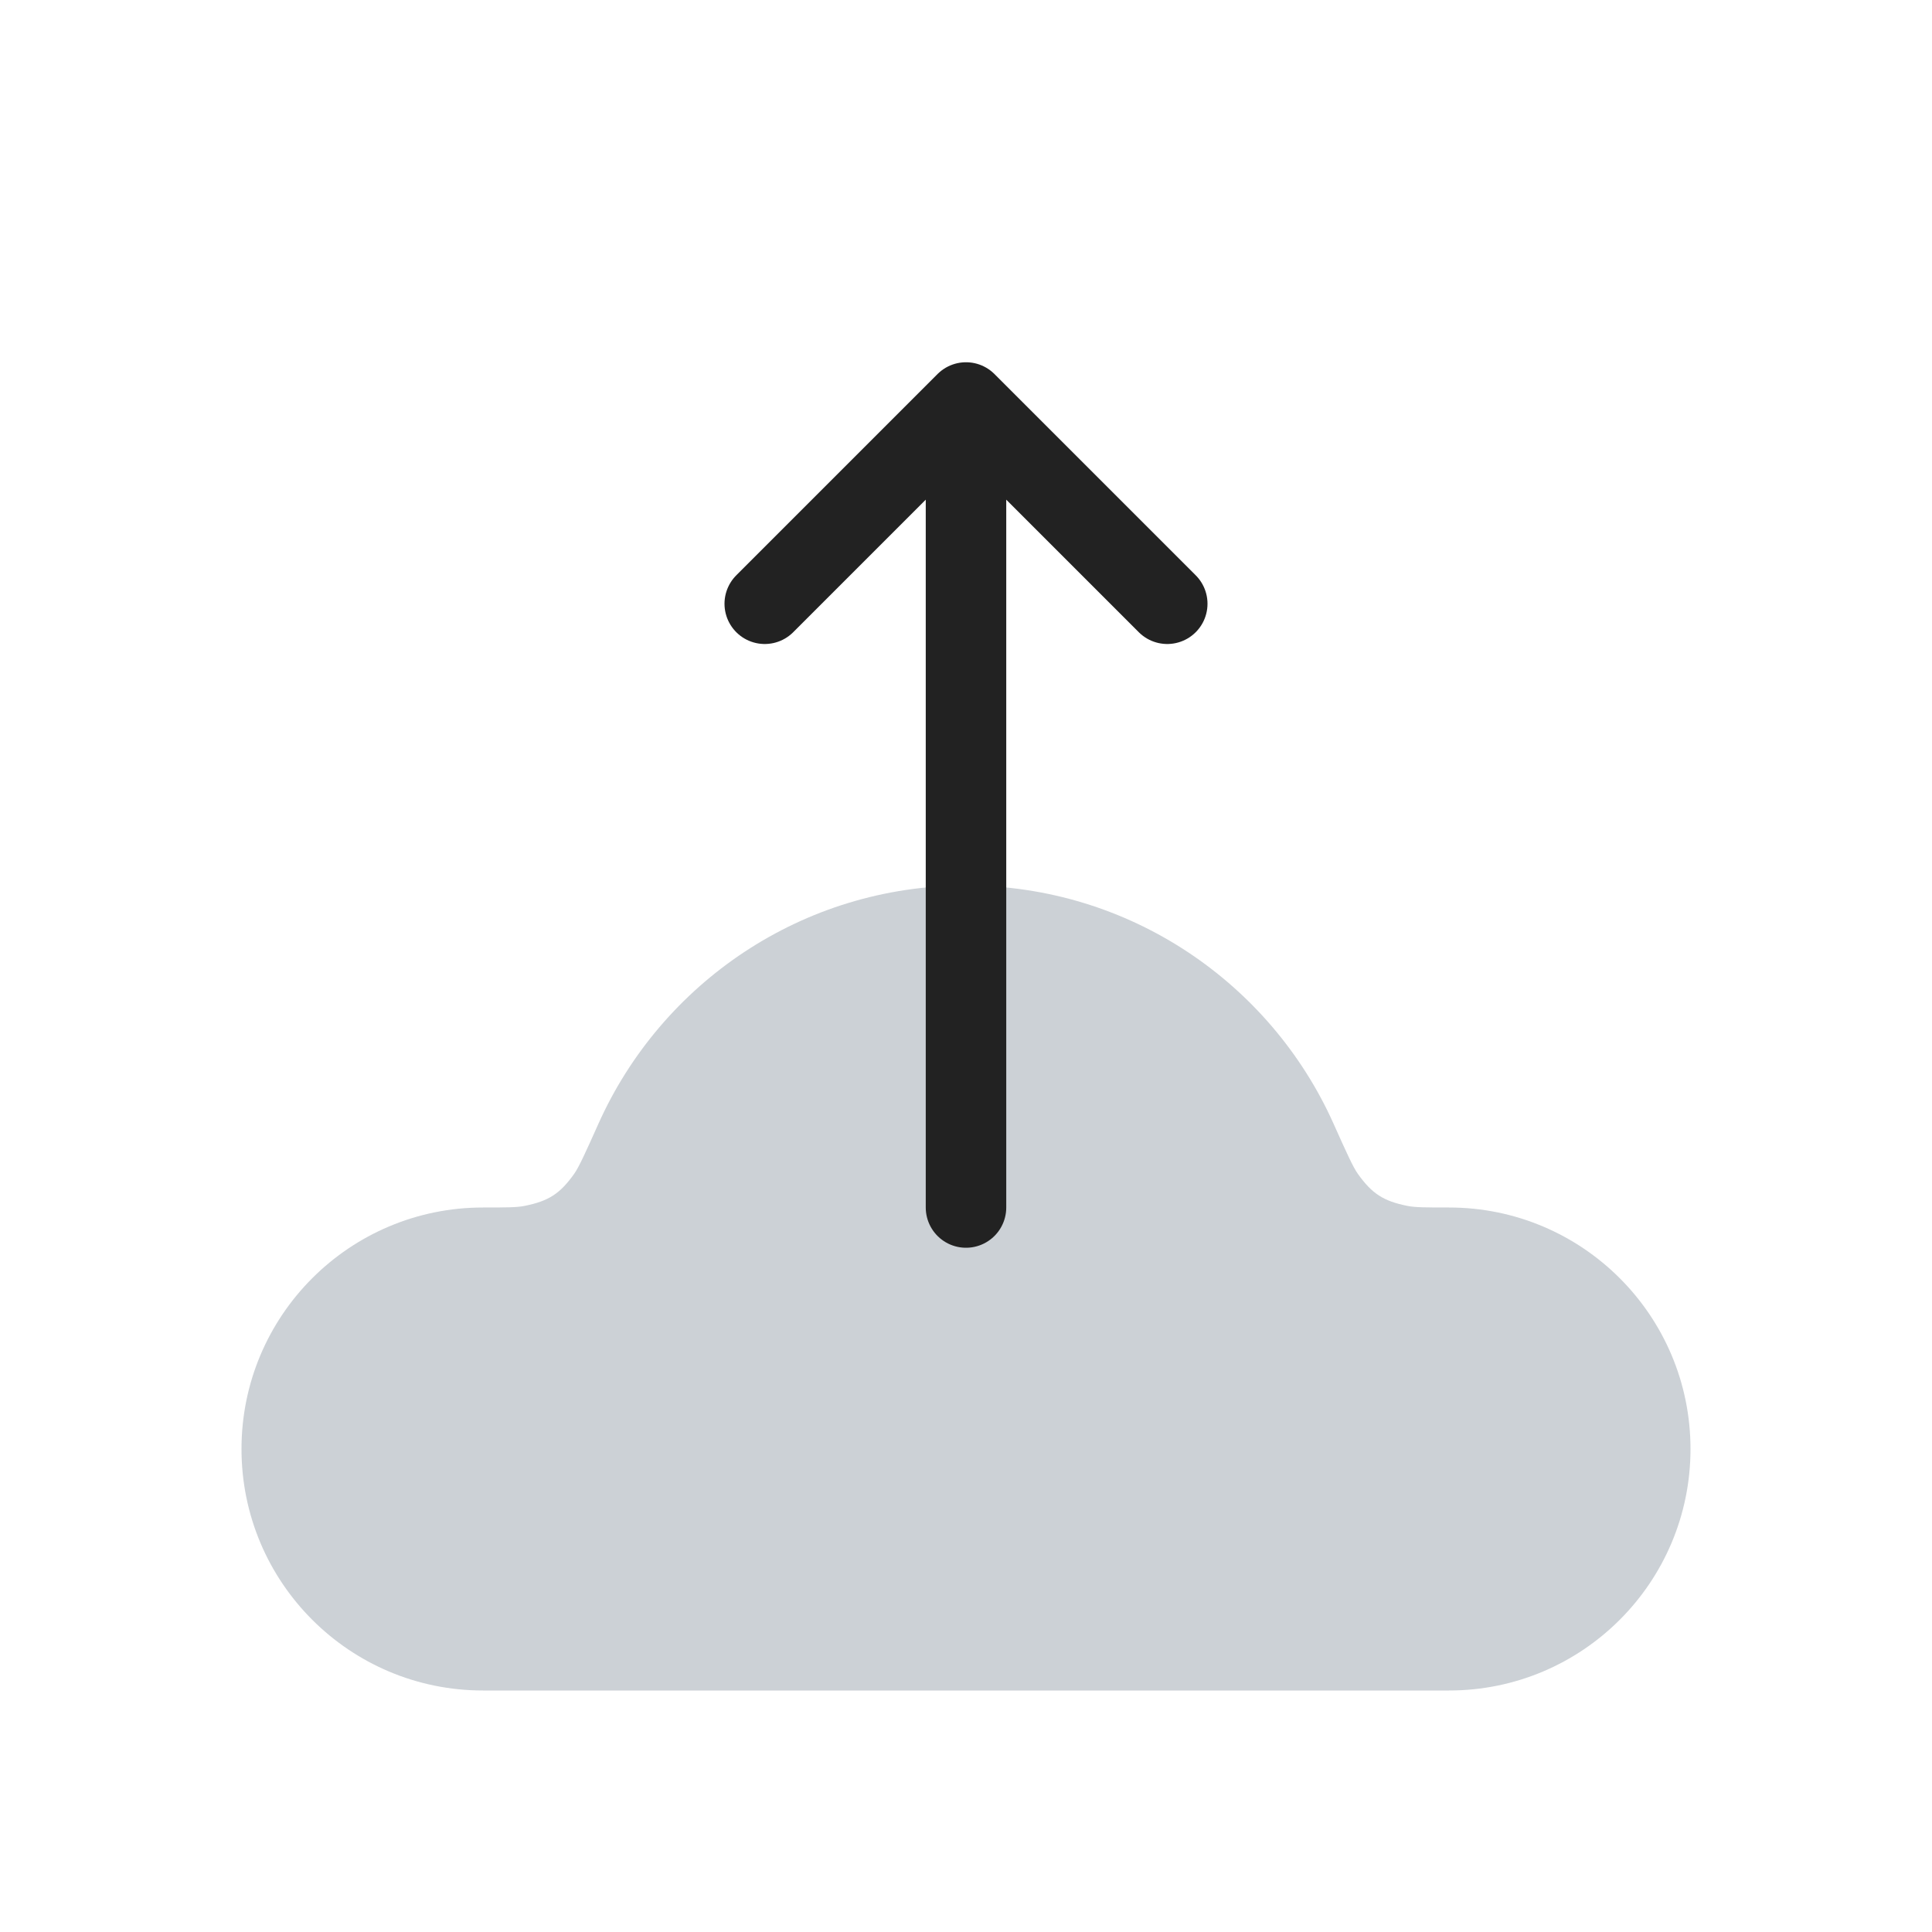
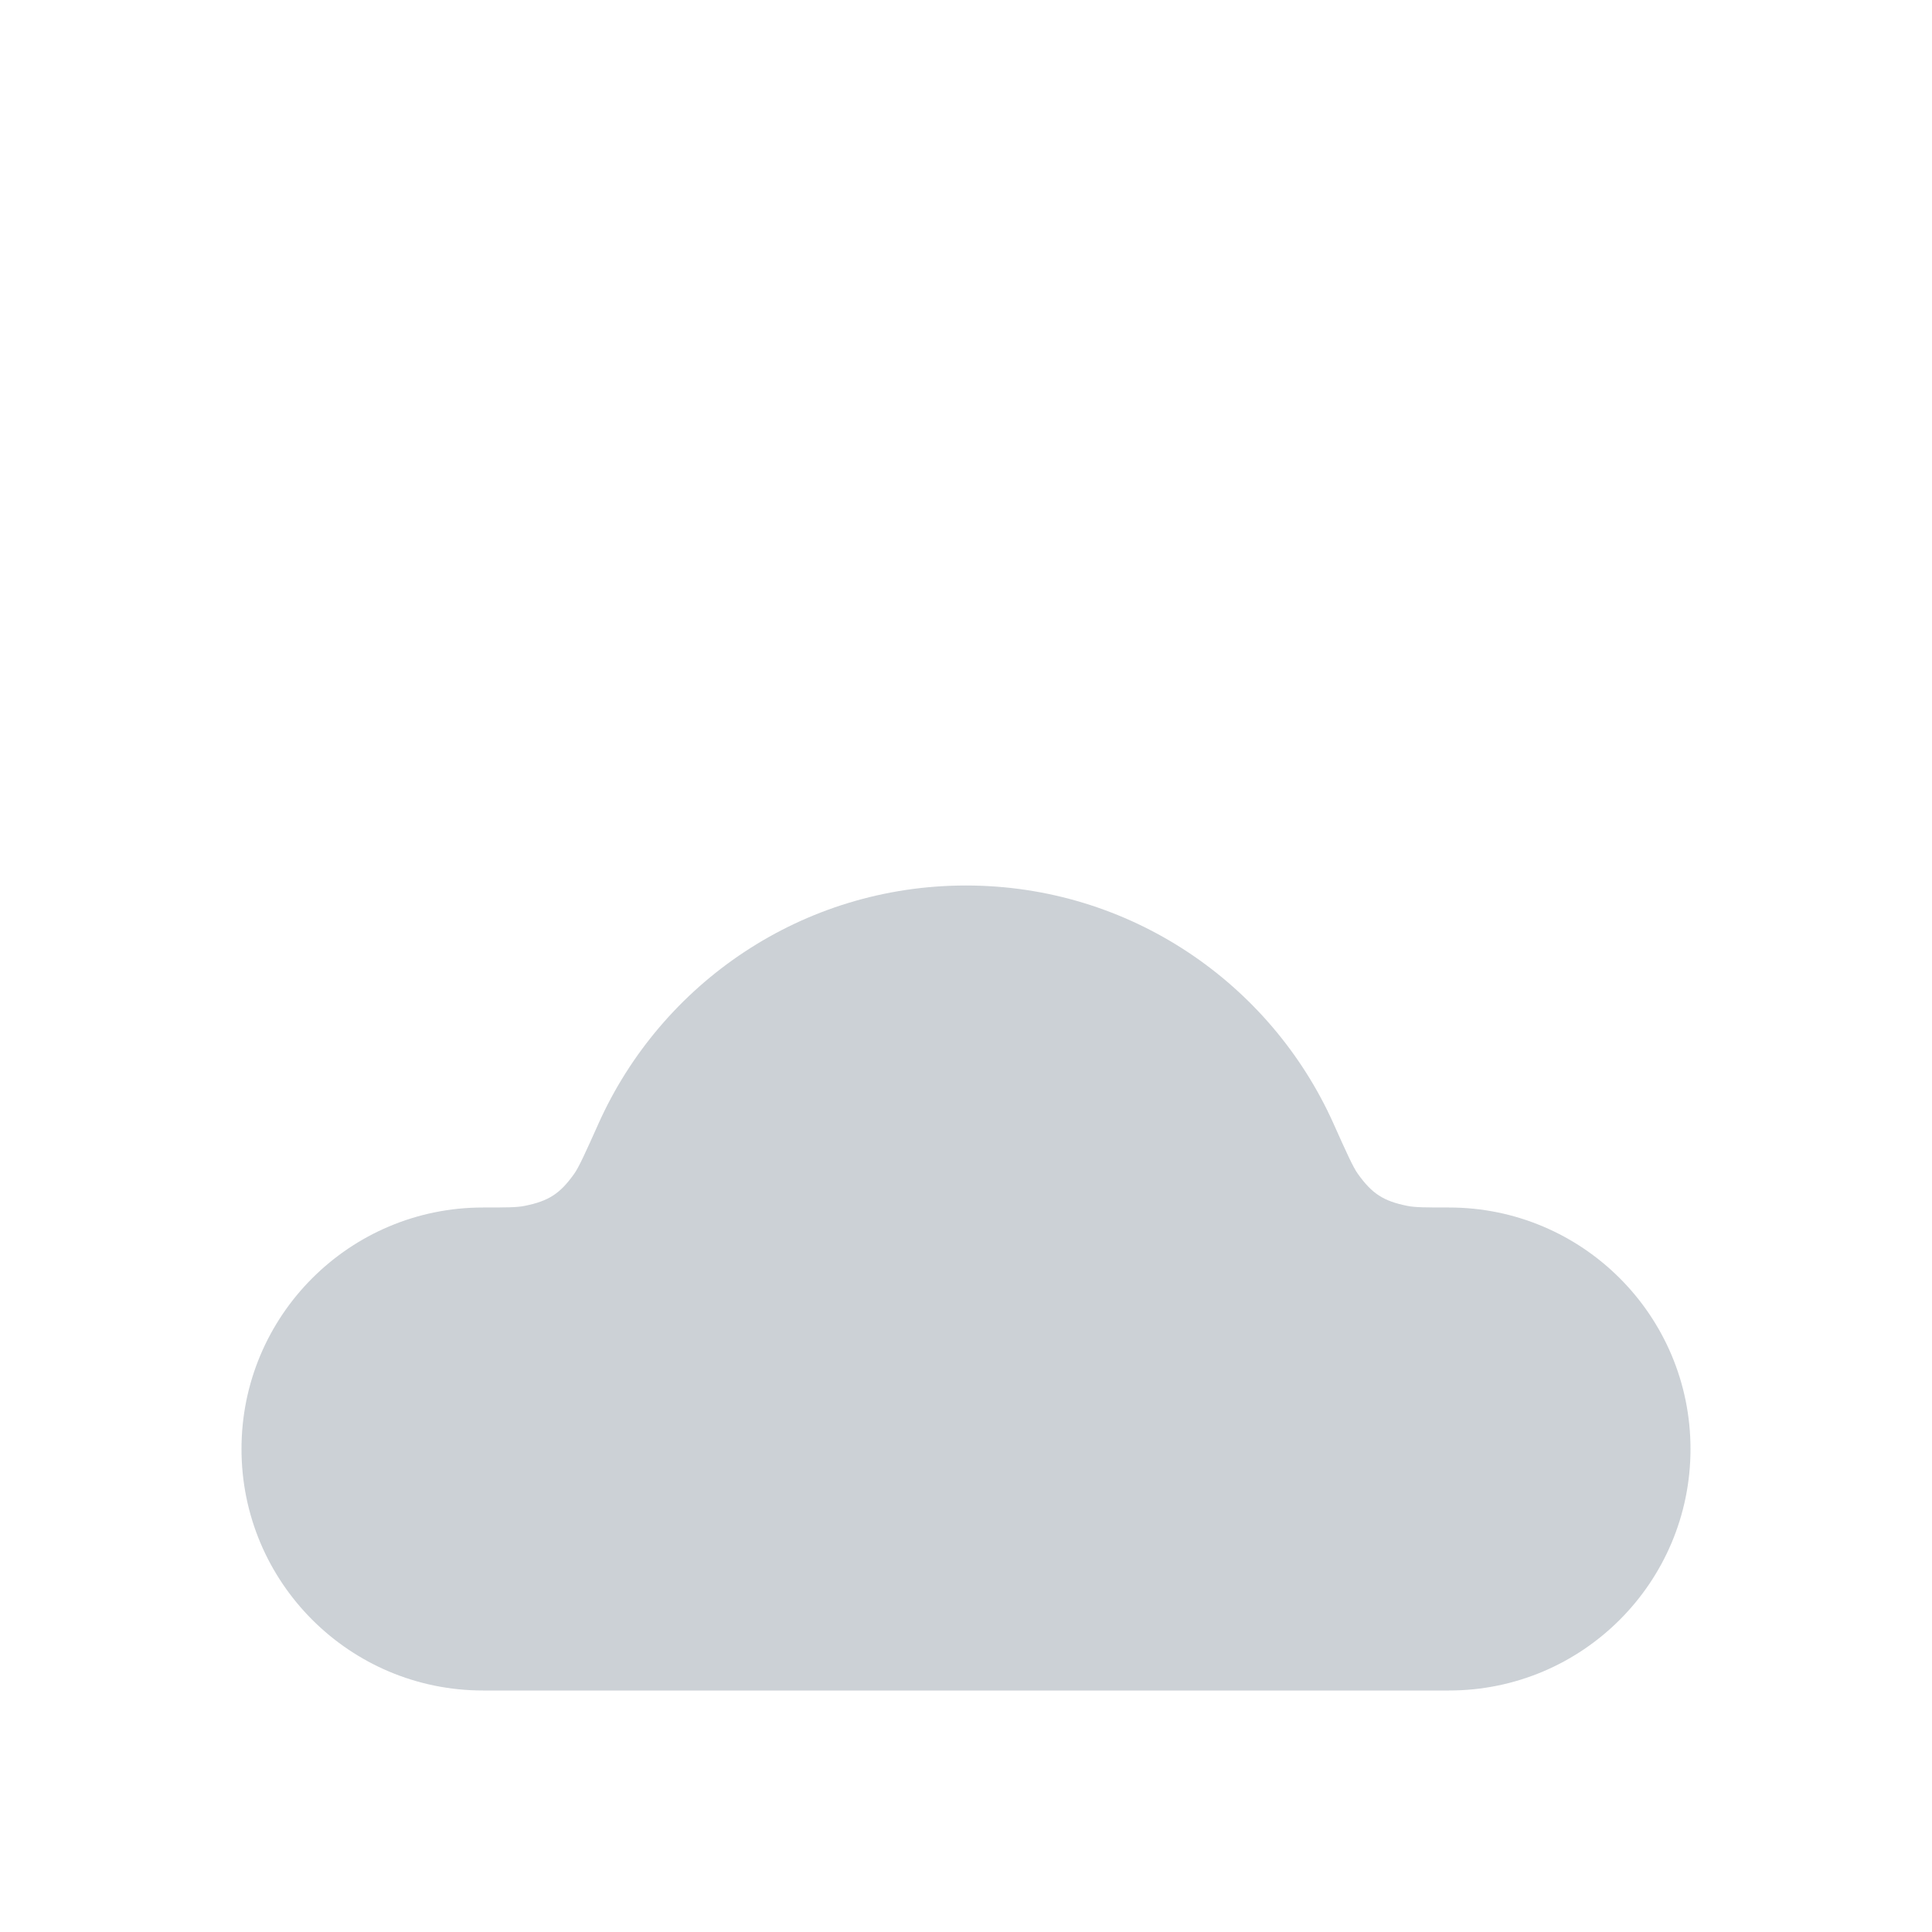
<svg xmlns="http://www.w3.org/2000/svg" width="800px" height="800px" viewBox="0 0 24 24" fill="none">
  <path fill-rule="evenodd" clip-rule="evenodd" d="M6 21H12H18C19.657 21 21 19.657 21 18C21 16.343 19.657 15 18 15C17.721 15 17.581 15 17.483 14.98C17.185 14.92 17.044 14.829 16.867 14.581C16.809 14.5 16.727 14.319 16.564 13.955C15.782 12.213 14.033 11 12 11C9.967 11 8.218 12.213 7.436 13.955C7.273 14.319 7.191 14.5 7.133 14.581C6.957 14.829 6.815 14.92 6.517 14.98C6.419 15 6.28 15 6 15C4.343 15 3 16.343 3 18C3 19.657 4.343 21 6 21Z" fill="#2A4157" fill-opacity="0.24" />
-   <path d="M9.5 7.5L12 5M12 5L14.5 7.5M12 5L12 15" stroke="#222222" stroke-linecap="round" />
</svg>